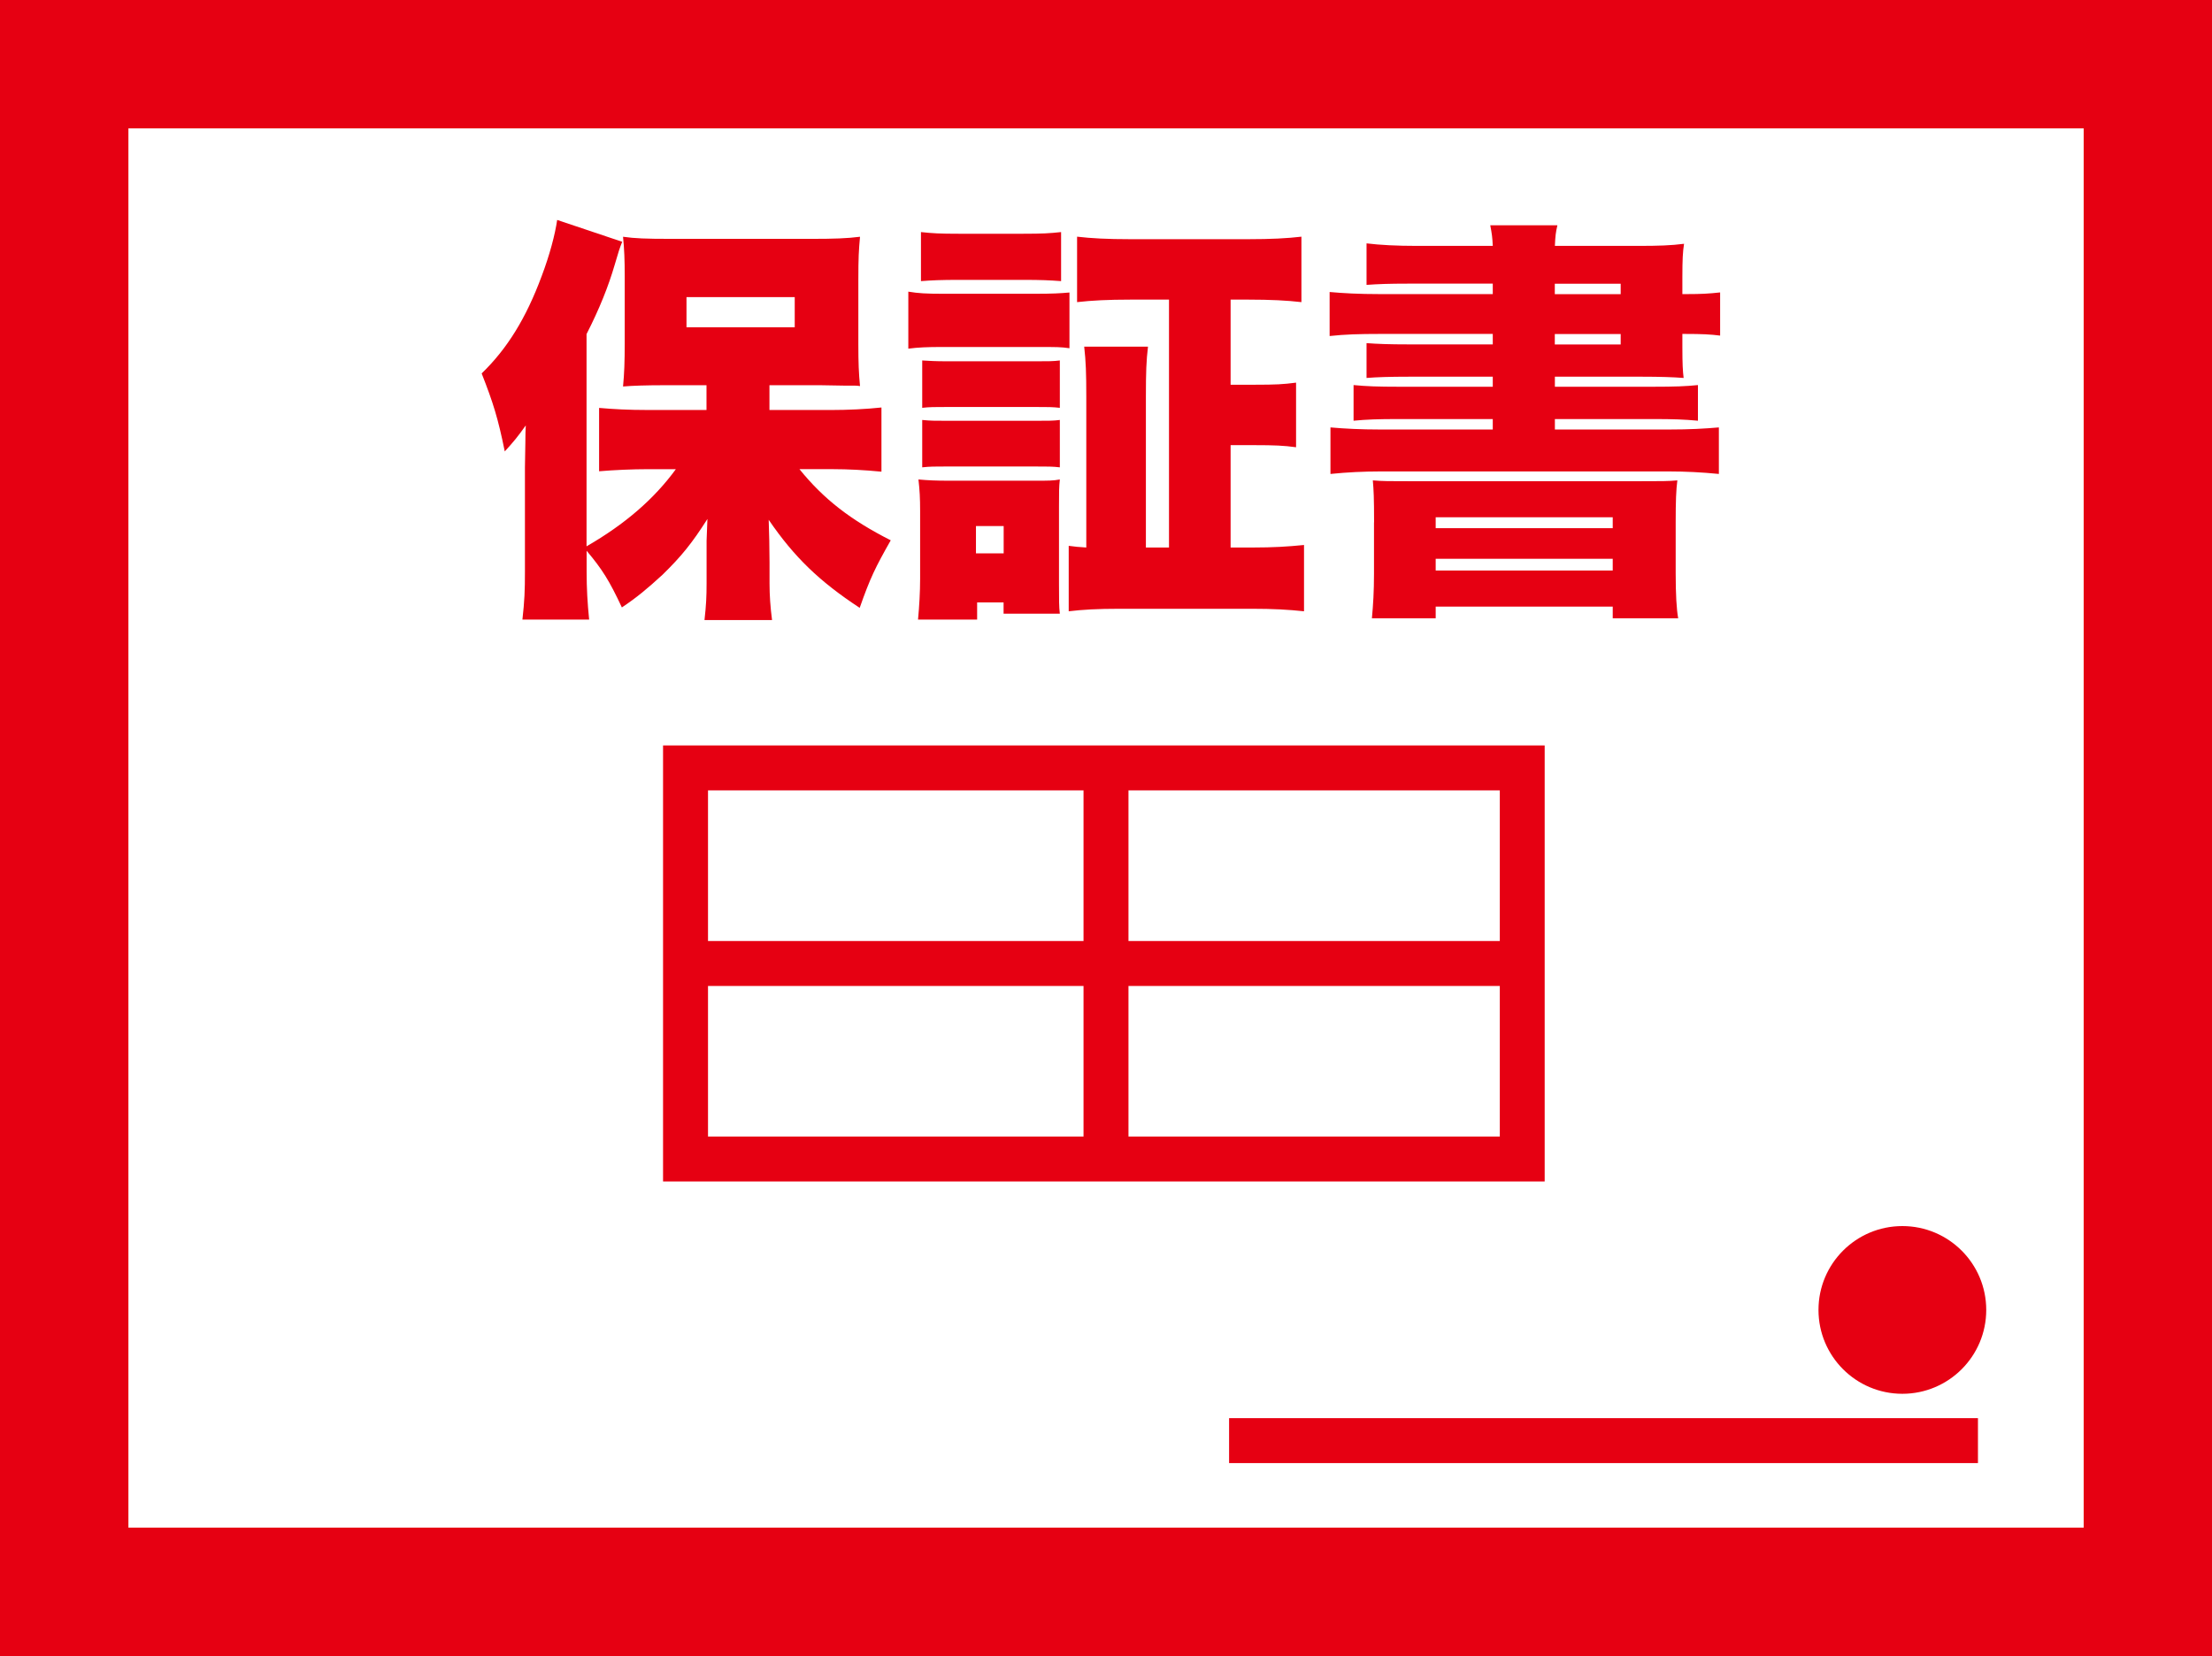
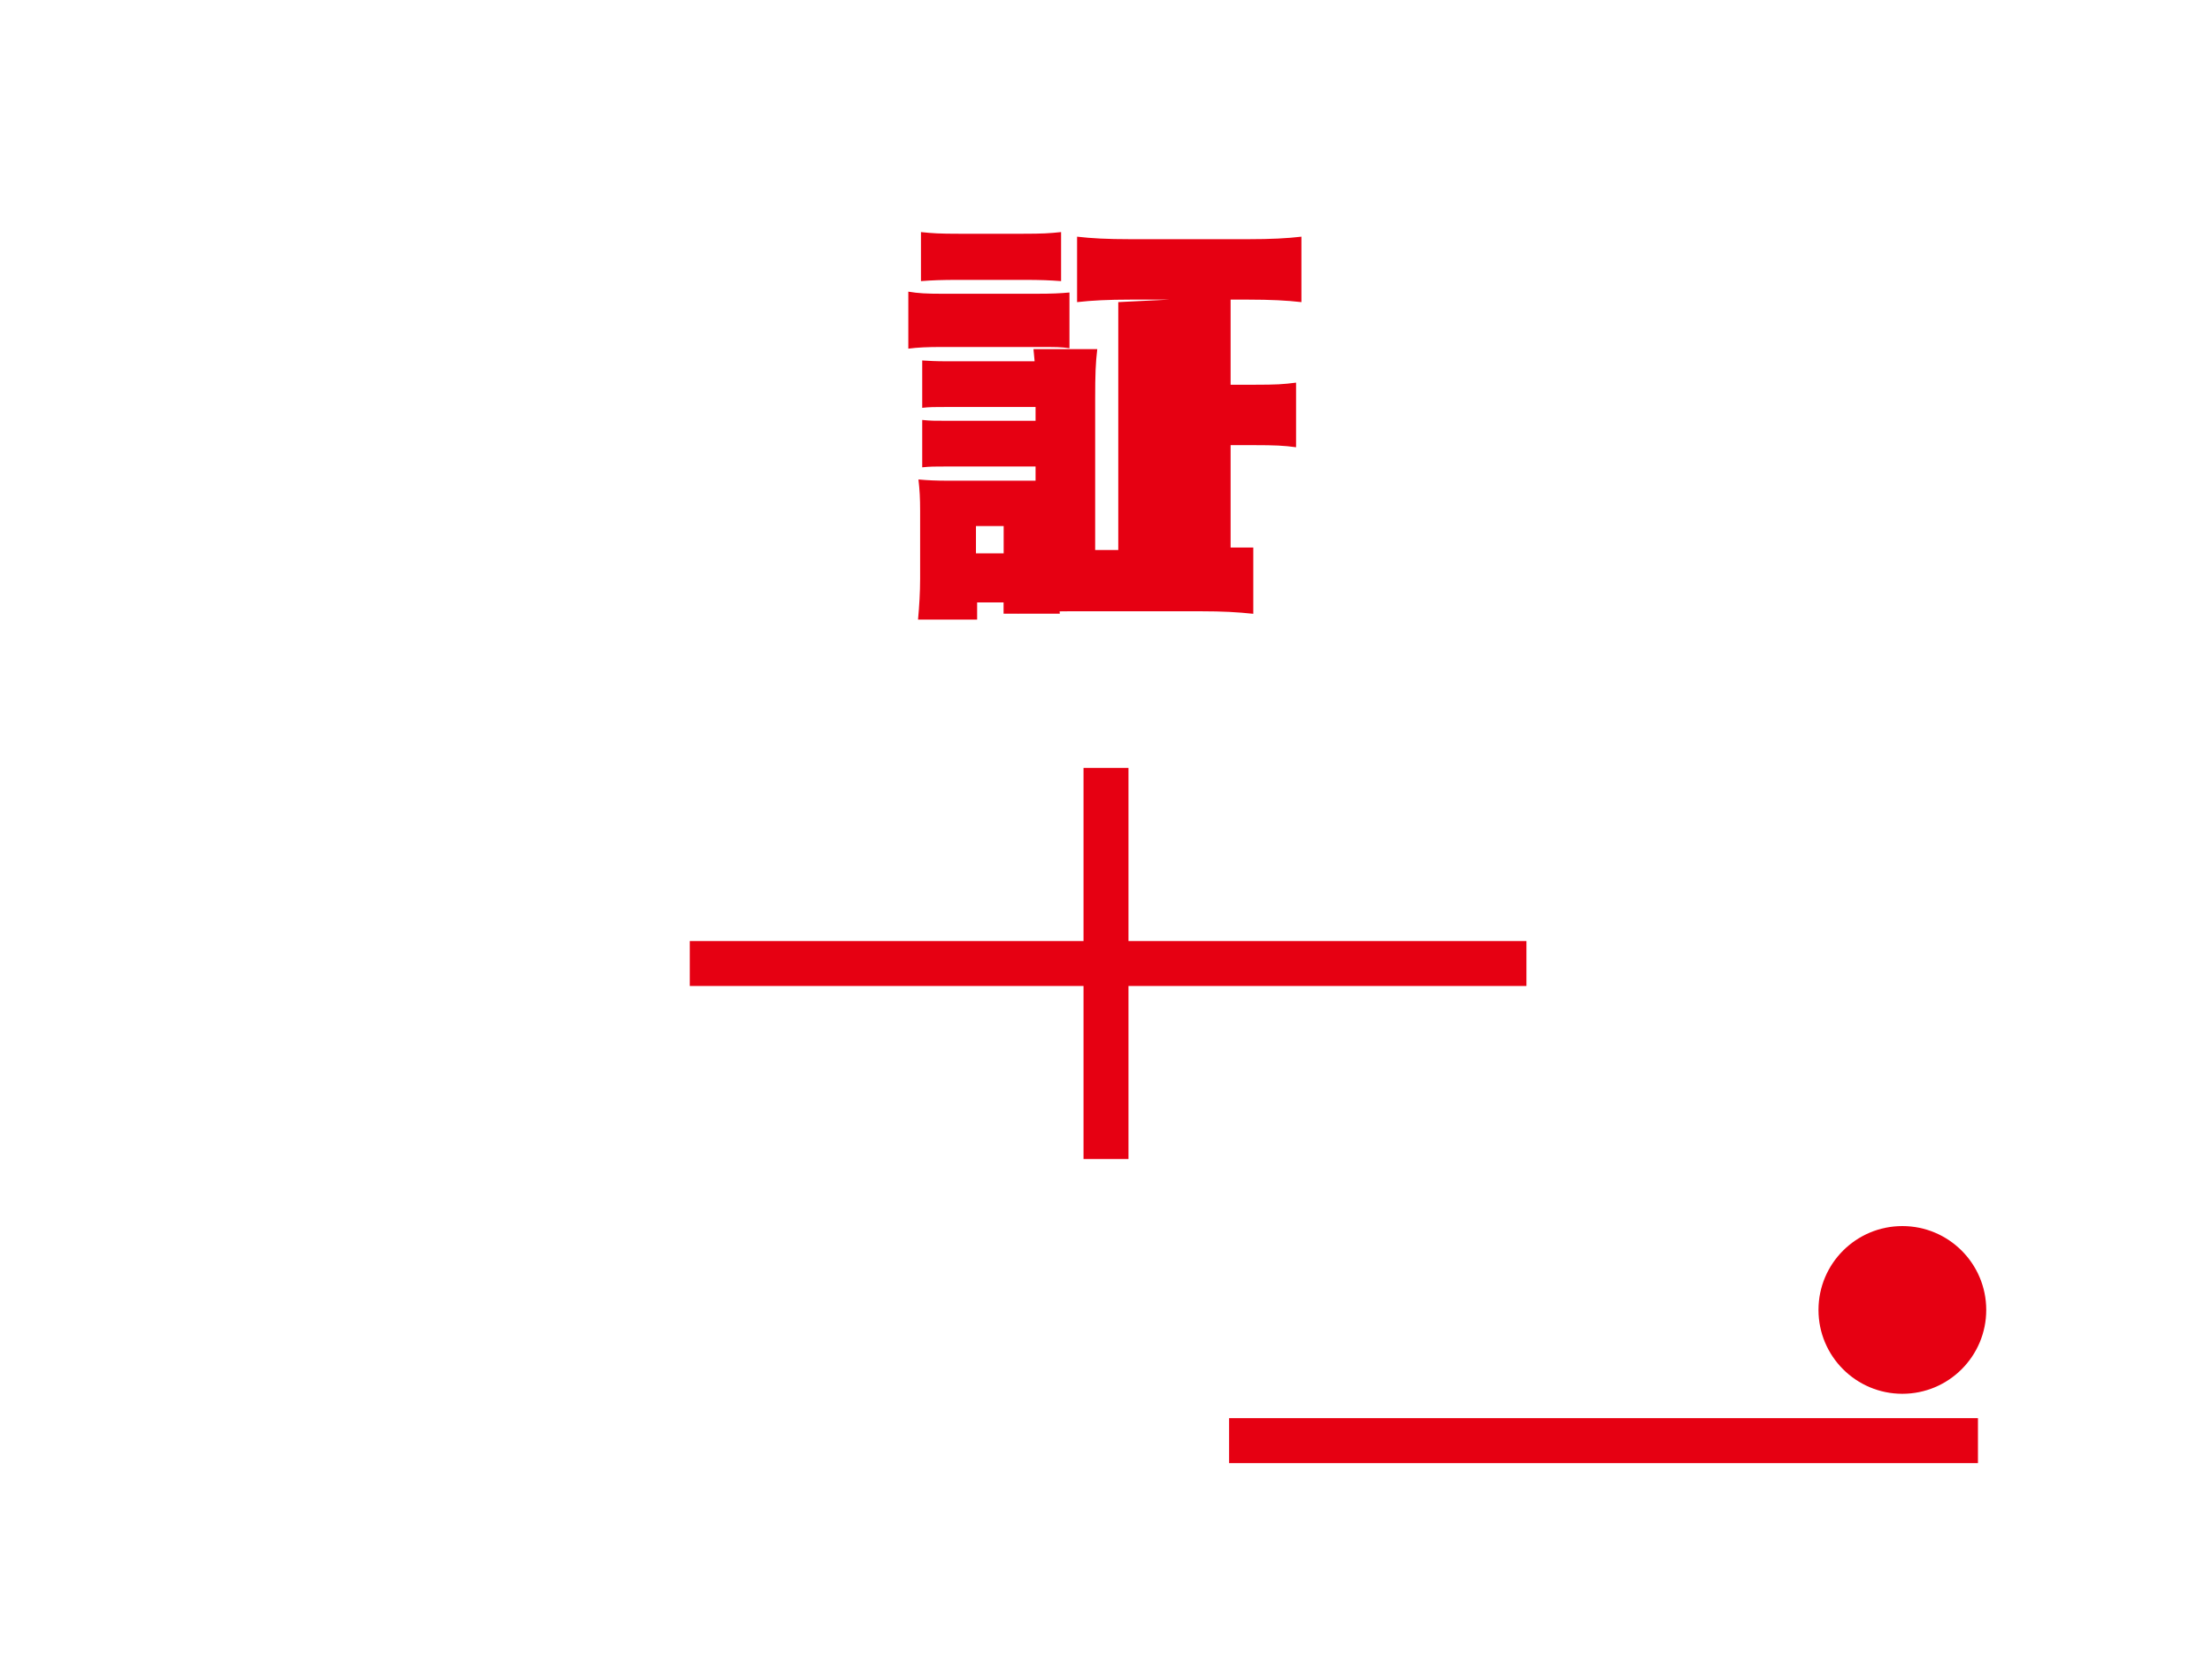
<svg xmlns="http://www.w3.org/2000/svg" id="_レイヤー_1" version="1.1" viewBox="0 0 264.25 197.87">
  <defs>
    <style>
      .st0 {
        fill: #e60012;
      }
    </style>
  </defs>
-   <path class="st0" d="M264.25,197.87H0V0h264.25v197.87ZM15.34,182.53h233.58V15.34H15.34v167.19Z" />
  <g>
-     <path class="st0" d="M95.49,56.04c2.91,3.61,6.16,6.11,10.92,8.52-1.85,3.26-2.46,4.51-3.71,8.07-4.81-3.16-7.82-6.06-10.87-10.52.05,1.1.1,3.71.1,5.11v2.51c0,1.4.1,2.81.3,4.36h-8.07c.2-1.8.25-2.81.25-4.36v-5.11c0-.25.05-1.15.1-2.61-1.85,2.91-3.11,4.46-5.36,6.66-1.8,1.65-3.06,2.71-4.86,3.91-1.5-3.21-2.35-4.56-4.21-6.77v2.46c0,2.1.1,3.76.3,5.76h-7.97c.25-2.26.3-3.41.3-5.76v-12.43c0-.25.05-2.46.05-2.91,0-.9.02-1.6.05-2.1-.95,1.35-1.5,2-2.51,3.11-.8-3.96-1.4-5.86-2.76-9.32,3.06-2.96,5.31-6.61,7.17-11.63.95-2.51,1.6-4.96,1.85-6.71l7.77,2.61c-.3.75-.45,1.2-.9,2.76-.75,2.56-1.8,5.21-3.36,8.27v25.36c4.61-2.66,8.07-5.66,10.67-9.22h-3.26c-2,0-4.11.1-5.91.25v-7.57c1.7.15,3.46.25,5.91.25h6.92v-2.96h-5.16c-1.9,0-3.66.05-4.81.15.15-1.55.2-2.96.2-5.16v-8.02c0-1.95-.05-3.21-.2-4.71,1.4.2,2.76.25,5.56.25h17.14c2.41,0,4.06-.05,5.61-.25-.15,1.65-.2,2.46-.2,5.21v7.62c0,2.26.05,3.46.2,5.01-.3-.05-.5-.05-.6-.05h-1.1l-2.96-.05h-6.16v2.96h7.42c1.9,0,4.11-.1,5.96-.3v7.67c-2-.2-4.06-.3-5.71-.3h-4.11v-.02ZM82.01,39.11h12.93v-3.61h-12.93v3.61Z" />
-     <path class="st0" d="M108.52,34.85c1.2.2,2.15.25,4.06.25h11.12c2.1,0,2.91-.05,4.06-.15v6.66c-1-.15-1.5-.15-3.96-.15h-11.23c-1.8,0-2.91.05-4.06.2v-6.82h.01ZM109.67,74.03c.15-1.6.25-3.31.25-4.86v-8.12c0-1.5-.05-2.46-.2-3.76,1.1.1,2.05.15,3.71.15h10.12c1.75,0,2.26,0,3.06-.15-.1.95-.1,1.45-.1,3.31v9.07c0,2.05,0,2.81.1,3.66h-6.72v-1.35h-3.16v2.05h-7.07.01ZM110.02,27.73c1.4.15,2.21.2,4.56.2h7.62c2.36,0,3.16-.05,4.56-.2v5.86c-1.4-.1-2.3-.15-4.56-.15h-7.62c-2.15,0-3.26.05-4.56.15v-5.86ZM110.17,43.07c.85.05,1.5.1,3.01.1h10.57c1.55,0,2.05,0,2.86-.1v5.66c-.85-.1-1.4-.1-2.86-.1h-10.57c-1.55,0-2.15,0-3.01.1v-5.66ZM110.17,50.18c1,.1,1.45.1,3.01.1h10.52c1.6,0,2.16,0,2.91-.1v5.66c-.85-.1-1.4-.1-3.01-.1h-10.52c-1.4,0-2,0-2.91.1v-5.66ZM116.59,66.12h3.31v-3.26h-3.31v3.26ZM139.64,35.8h-4.61c-2.66,0-4.61.1-6.36.3v-7.82c1.7.2,3.61.3,6.36.3h14.08c2.71,0,4.66-.1,6.36-.3v7.82c-1.7-.2-3.71-.3-6.31-.3h-2.15v10.17h2.86c2.61,0,3.41-.05,4.96-.25v7.72c-1.45-.2-2.56-.25-4.96-.25h-2.86v12.23h2.71c2.3,0,4.06-.1,6.06-.3v7.92c-1.9-.2-3.66-.3-6.26-.3h-15.74c-2.71,0-4.41.1-6.11.3v-7.82c.7.1,1.25.15,2.1.2v-18.04c0-2.81-.05-4.16-.25-5.96h7.62c-.2,1.7-.25,3.01-.25,5.96v18.04h2.76v-29.62h-.01Z" />
-     <path class="st0" d="M178.33,33.89h-10.07c-2.36,0-3.61.05-5.01.15v-4.96c1.6.2,3.66.3,5.96.3h9.12c-.05-1.05-.1-1.4-.3-2.46h8.02c-.2.85-.25,1.3-.3,2.46h10.07c2.3,0,3.81-.05,5.36-.25-.15.95-.2,1.9-.2,3.96v2.05h.55c1.7,0,2.61-.05,3.96-.2v5.16c-1.15-.15-2.16-.2-4.21-.2h-.3v1.6c0,2,.05,2.86.15,3.66-1.25-.1-2.91-.15-4.91-.15h-10.47v1.2h11.73c2.61,0,3.91-.05,5.36-.2v4.26c-1.6-.15-2.91-.2-5.36-.2h-11.73v1.25h13.63c2.51,0,4.21-.1,5.96-.25v5.56c-2-.2-4.01-.3-5.96-.3h-34.48c-2,0-4.01.1-5.96.3v-5.56c1.7.15,3.61.25,5.96.25h13.43v-1.25h-11.22c-2.51,0-3.86.05-5.41.2v-4.26c1.55.15,2.86.2,5.41.2h11.22v-1.2h-10.07c-2.21,0-3.76.05-5.01.15v-4.16c1.4.1,2.66.15,5.01.15h10.07v-1.25h-13.53c-2.41,0-4.11.05-5.96.25v-5.26c1.65.15,3.51.25,5.96.25h13.53v-1.25h0ZM164.15,62.41c0-2.96-.05-3.86-.15-5.01,1.2.1,1.85.1,4.81.1h26.66c3.06,0,3.86,0,4.91-.1-.15,1.15-.2,2.46-.2,5.01v6.06c0,2.56.1,4.31.3,5.41h-7.82v-1.4h-21.15v1.4h-7.62c.15-1.6.25-3.21.25-5.31v-6.16h0ZM171.51,63.11h21.15v-1.3h-21.15v1.3ZM171.51,68.17h21.15v-1.4h-21.15v1.4ZM193.61,35.15v-1.25h-7.87v1.25h7.87ZM185.74,41.16h7.87v-1.25h-7.87v1.25Z" />
+     <path class="st0" d="M108.52,34.85c1.2.2,2.15.25,4.06.25h11.12c2.1,0,2.91-.05,4.06-.15v6.66c-1-.15-1.5-.15-3.96-.15h-11.23c-1.8,0-2.91.05-4.06.2v-6.82h.01ZM109.67,74.03c.15-1.6.25-3.31.25-4.86v-8.12c0-1.5-.05-2.46-.2-3.76,1.1.1,2.05.15,3.71.15h10.12c1.75,0,2.26,0,3.06-.15-.1.95-.1,1.45-.1,3.31v9.07c0,2.05,0,2.81.1,3.66h-6.72v-1.35h-3.16v2.05h-7.07.01ZM110.02,27.73c1.4.15,2.21.2,4.56.2h7.62c2.36,0,3.16-.05,4.56-.2v5.86c-1.4-.1-2.3-.15-4.56-.15h-7.62c-2.15,0-3.26.05-4.56.15v-5.86ZM110.17,43.07c.85.05,1.5.1,3.01.1h10.57c1.55,0,2.05,0,2.86-.1v5.66c-.85-.1-1.4-.1-2.86-.1h-10.57c-1.55,0-2.15,0-3.01.1v-5.66ZM110.17,50.18c1,.1,1.45.1,3.01.1h10.52c1.6,0,2.16,0,2.91-.1v5.66c-.85-.1-1.4-.1-3.01-.1h-10.52c-1.4,0-2,0-2.91.1v-5.66ZM116.59,66.12h3.31v-3.26h-3.31v3.26ZM139.64,35.8h-4.61c-2.66,0-4.61.1-6.36.3v-7.82c1.7.2,3.61.3,6.36.3h14.08c2.71,0,4.66-.1,6.36-.3v7.82c-1.7-.2-3.71-.3-6.31-.3h-2.15v10.17h2.86c2.61,0,3.41-.05,4.96-.25v7.72c-1.45-.2-2.56-.25-4.96-.25h-2.86v12.23h2.71v7.92c-1.9-.2-3.66-.3-6.26-.3h-15.74c-2.71,0-4.41.1-6.11.3v-7.82c.7.1,1.25.15,2.1.2v-18.04c0-2.81-.05-4.16-.25-5.96h7.62c-.2,1.7-.25,3.01-.25,5.96v18.04h2.76v-29.62h-.01Z" />
  </g>
  <g>
    <rect class="st0" x="129.44" y="91.76" width="5.37" height="46.73" />
    <g>
-       <path class="st0" d="M184.53,141.17h-105.32v-52.1h105.32v52.1ZM84.58,135.8h94.59v-41.36h-94.59v41.36Z" />
      <rect class="st0" x="82.4" y="112.44" width="99.95" height="5.37" />
    </g>
  </g>
  <rect class="st0" x="146.83" y="169.45" width="89.46" height="5.37" />
  <circle class="st0" cx="227.26" cy="156.52" r="10.02" />
</svg>